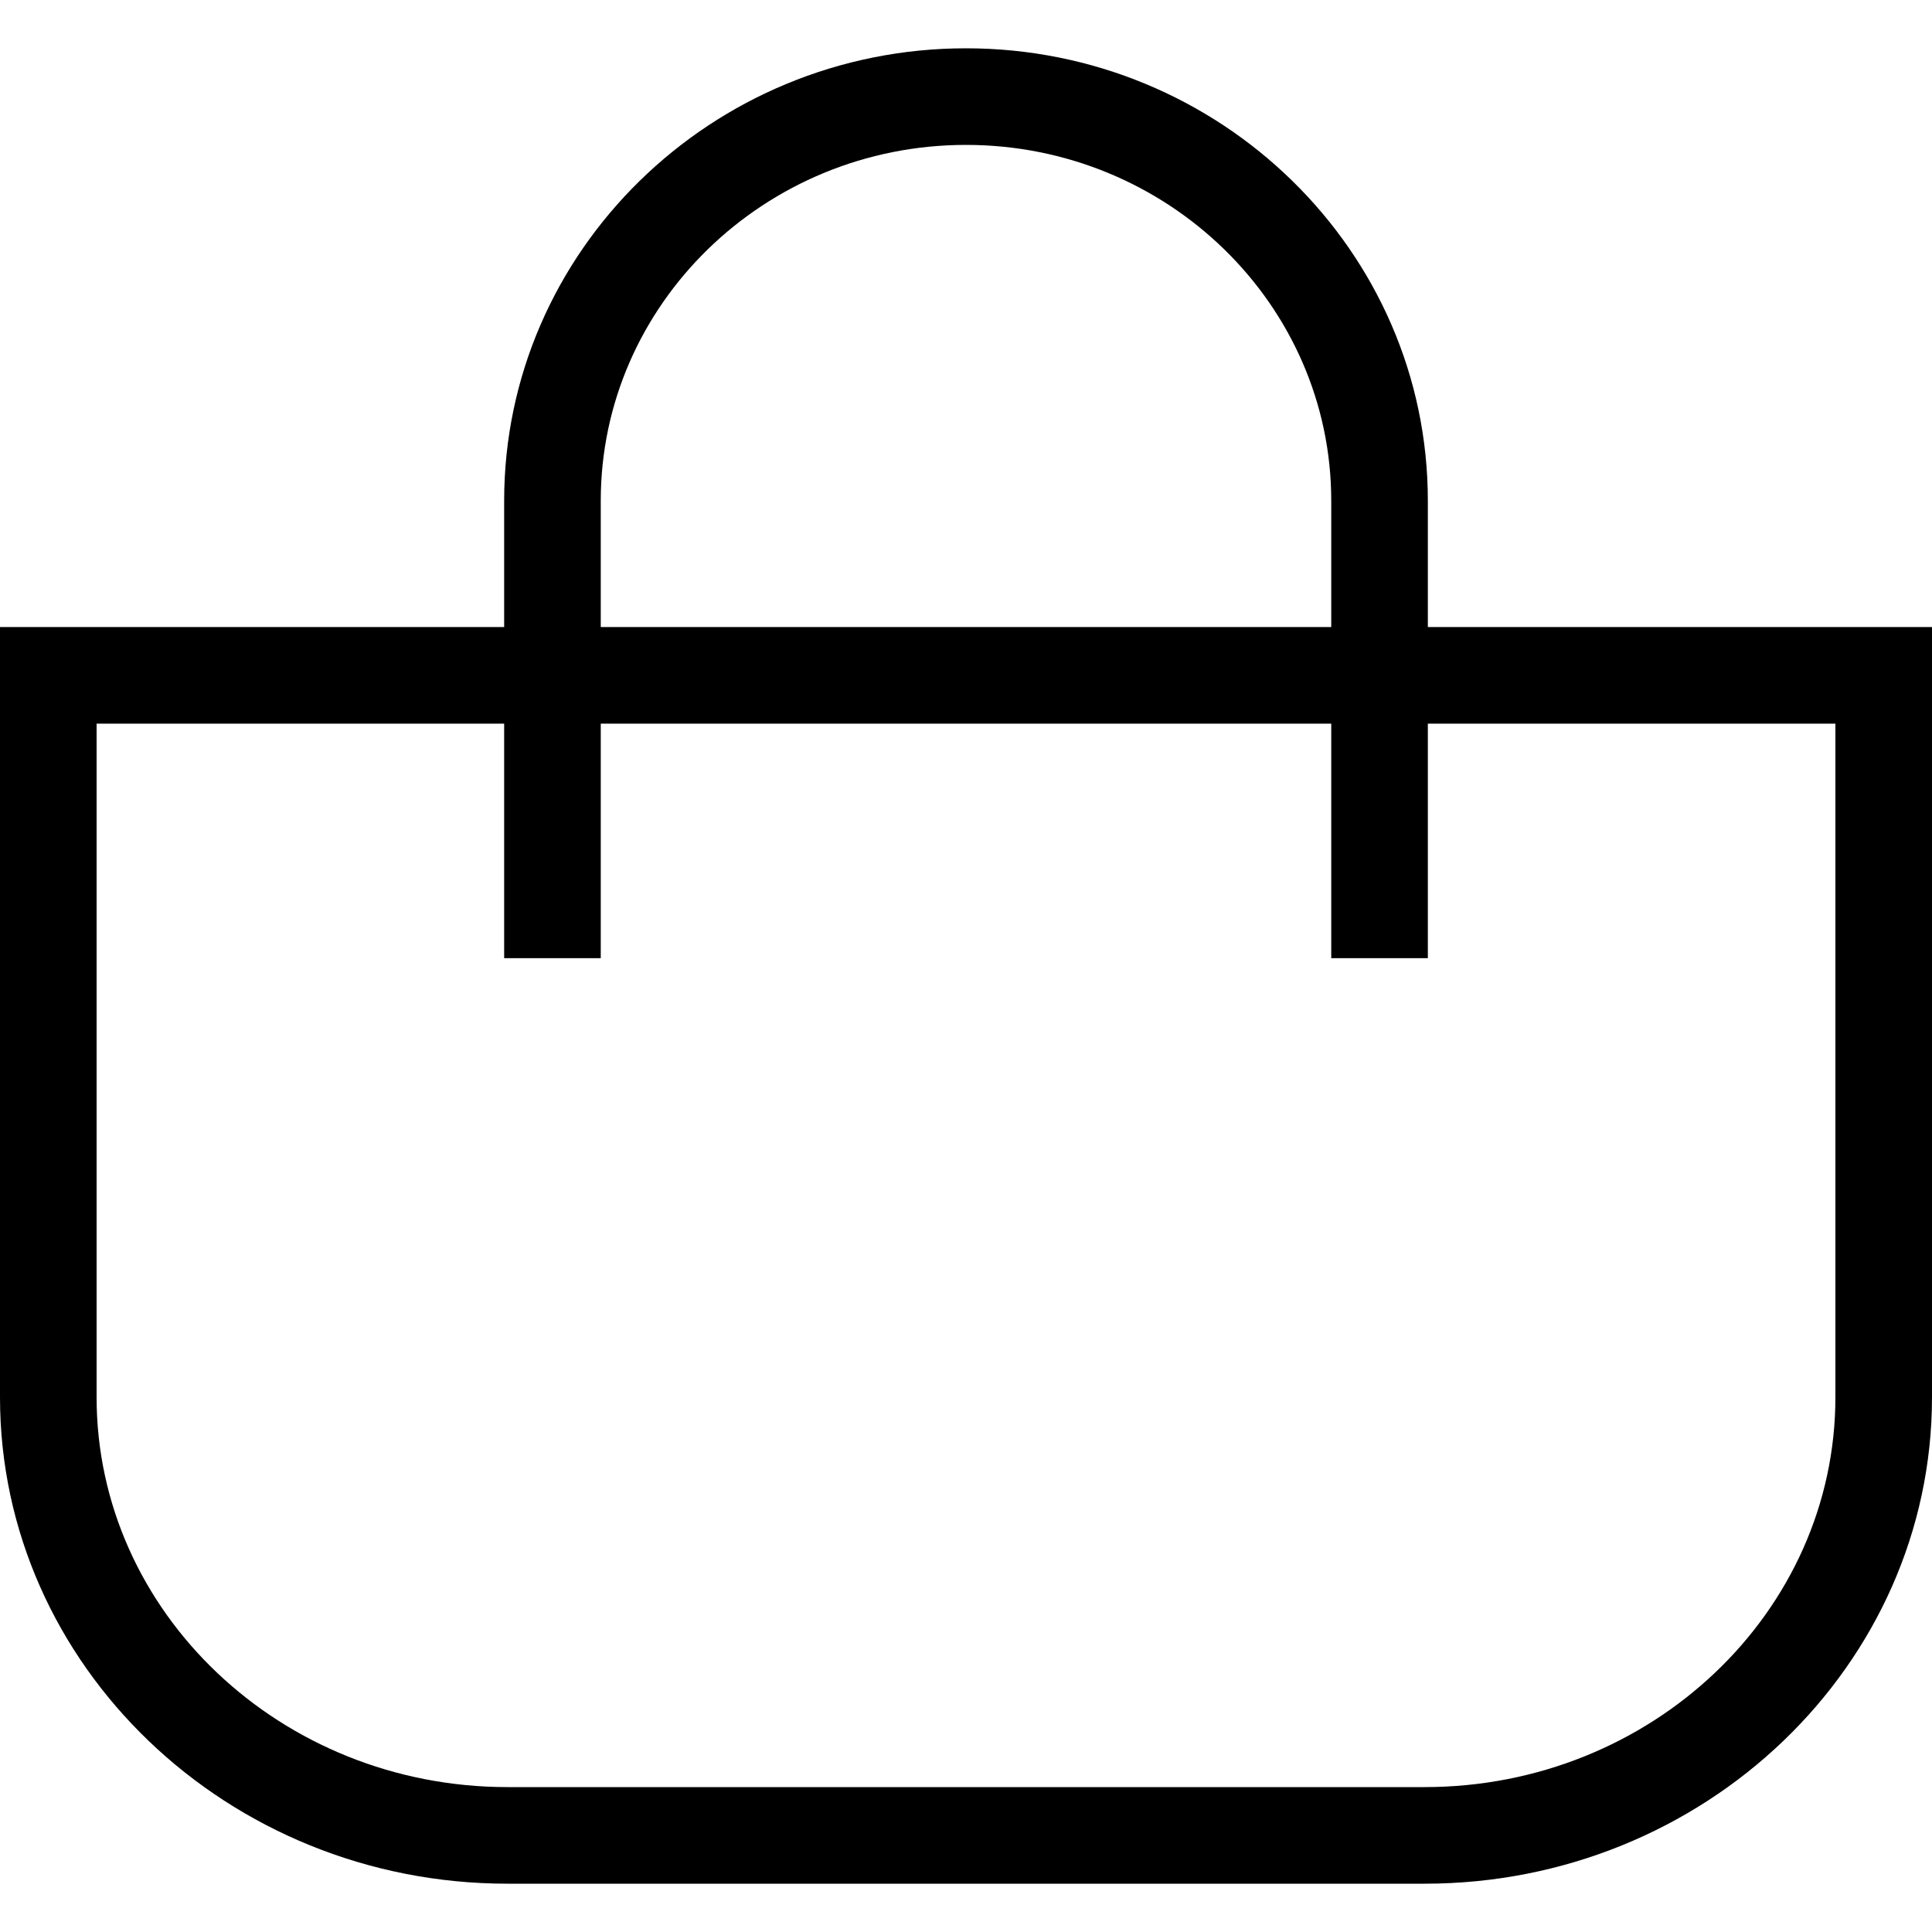
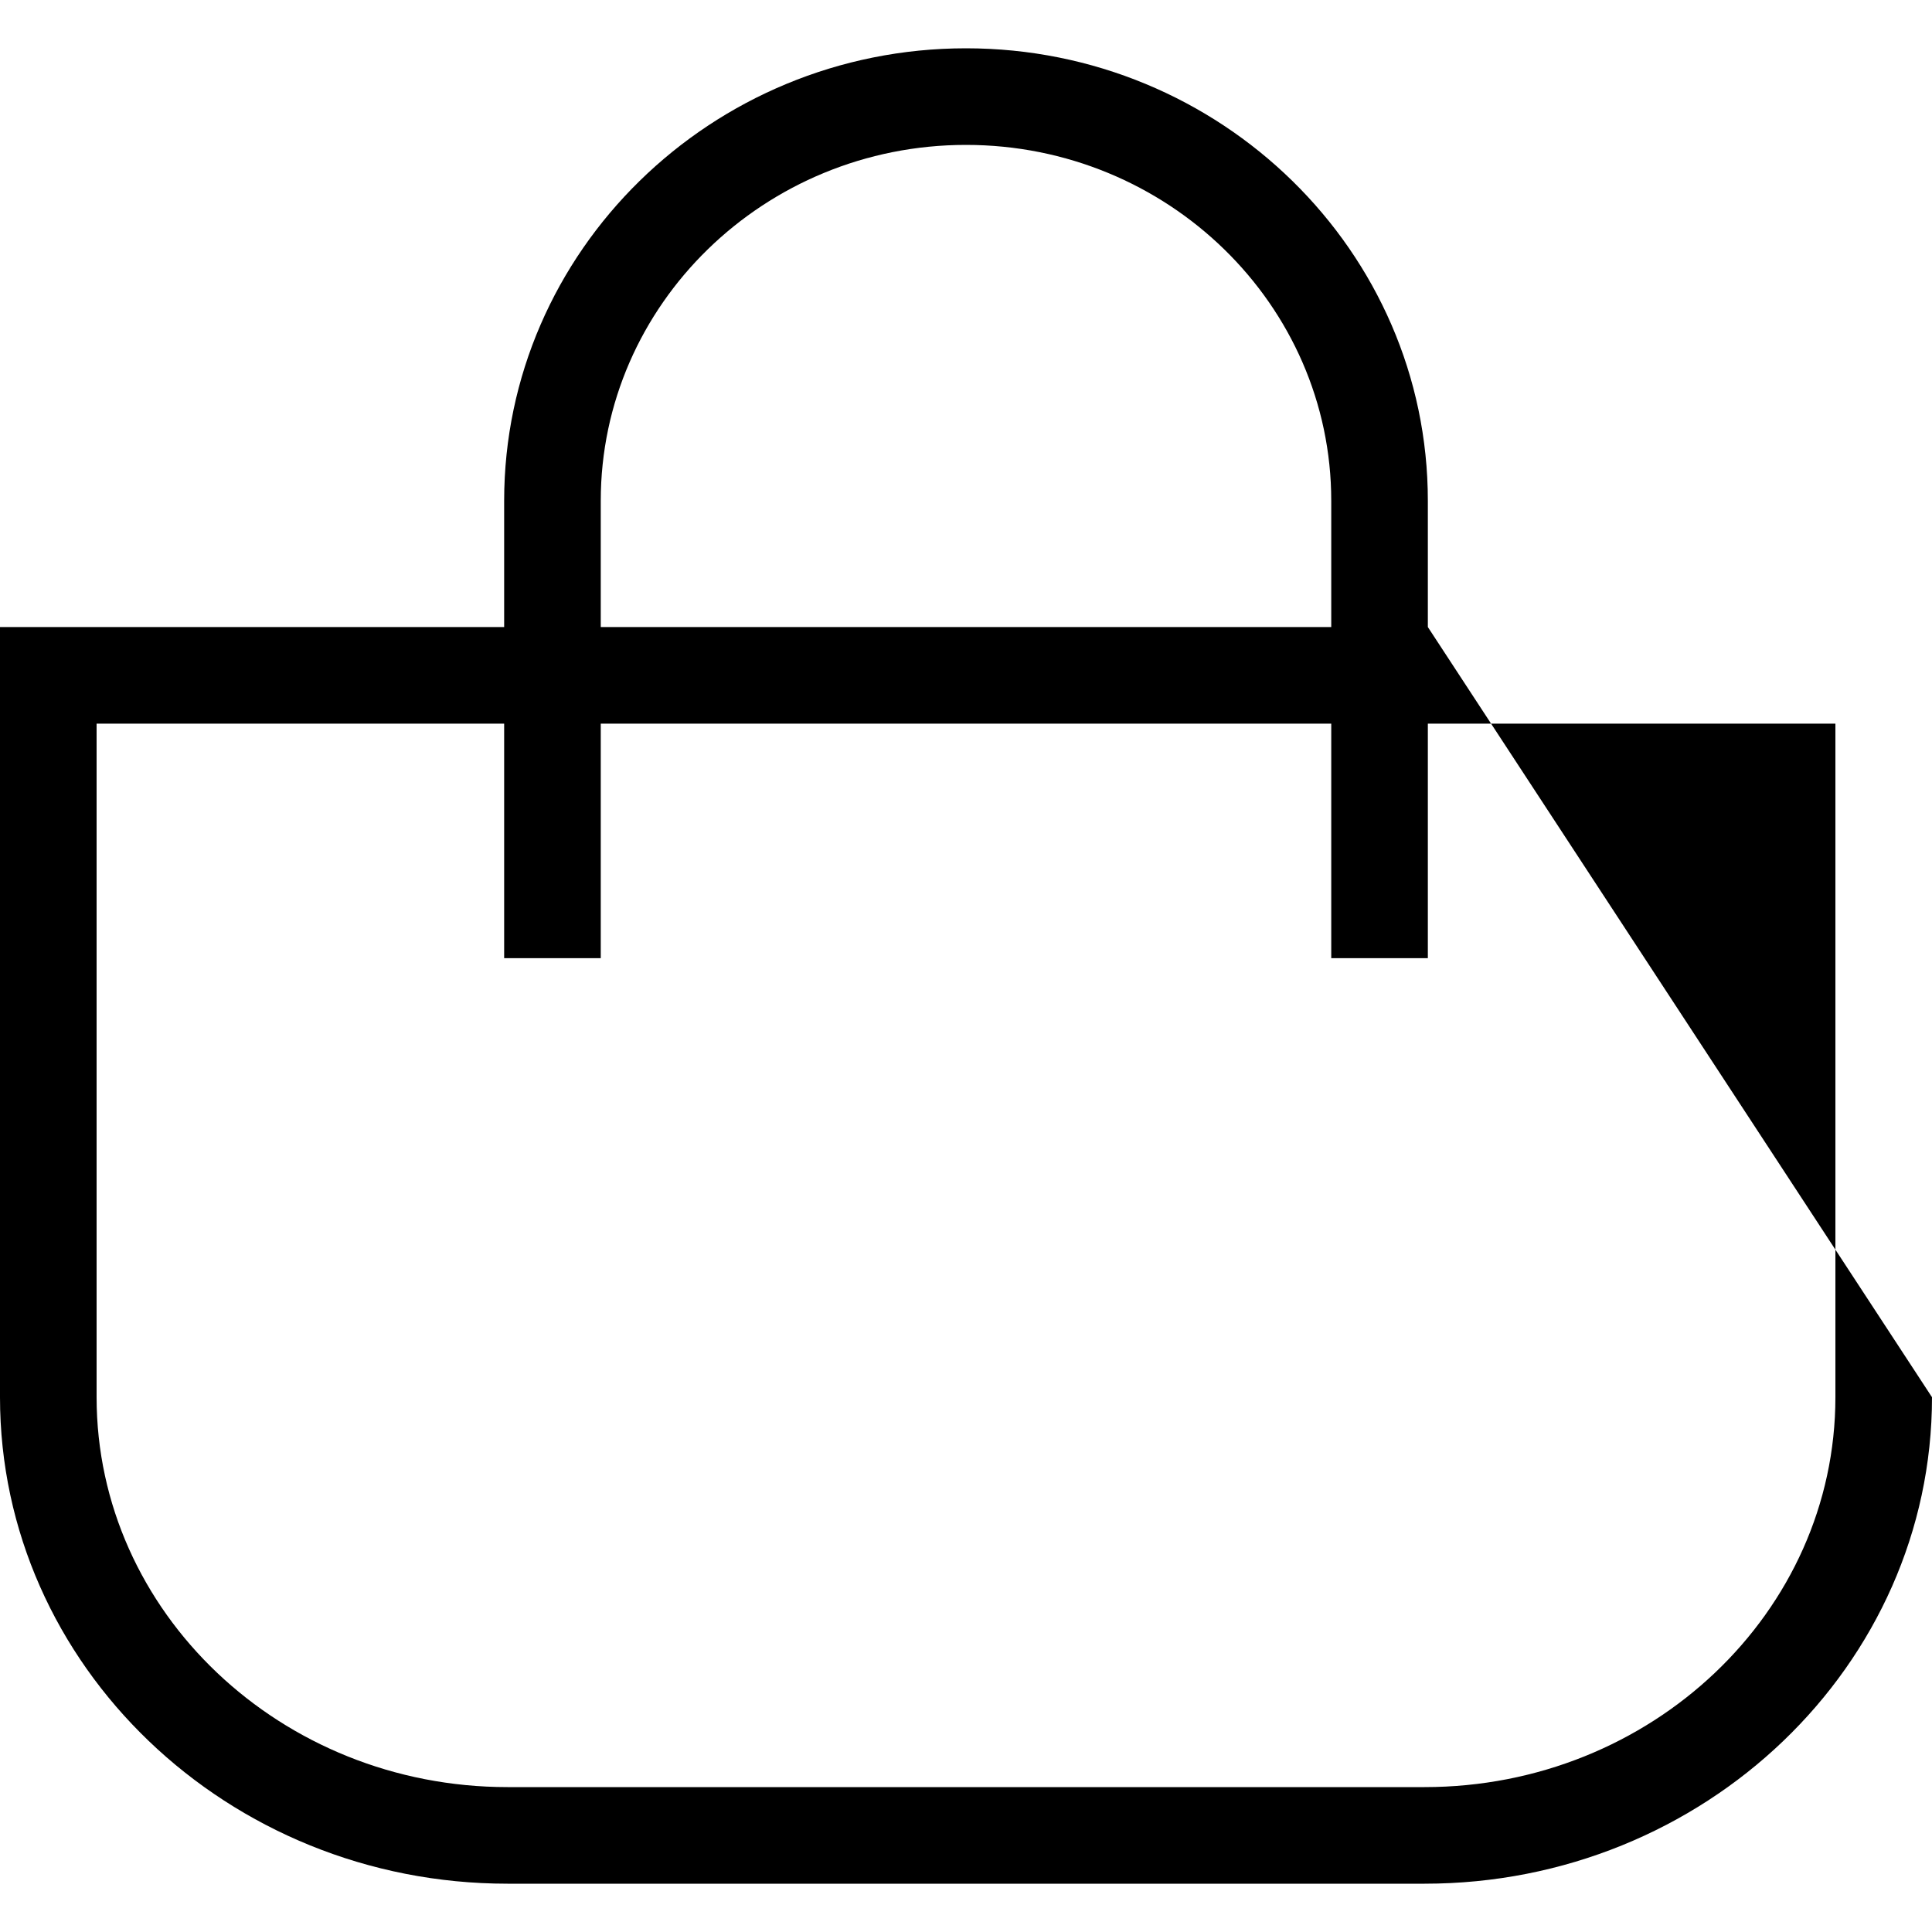
<svg xmlns="http://www.w3.org/2000/svg" viewBox="0 0 20 20" aria-label="My Shopping Cart" role="img" focusable="false">
-   <path d="m14.781 6.491v-1.307c0-2.583-2.145-4.684-4.781-4.684s-4.781 2.101-4.781 4.684v1.307h-5.219v7.973c0 2.777 2.357 5.036 5.254 5.036h9.493c2.896 0 5.253-2.259 5.253-5.036v-7.973zm-8.562-1.307c0-2.031 1.696-3.684 3.781-3.684s3.781 1.653 3.781 3.684v1.307h-7.562zm12.781 9.28c0 2.226-1.908 4.036-4.253 4.036h-9.493c-2.346 0-4.254-1.811-4.254-4.036v-6.973h4.219v2.428h1v-2.428h7.562v2.428h1v-2.428h4.219z" />
+   <path d="m14.781 6.491v-1.307c0-2.583-2.145-4.684-4.781-4.684s-4.781 2.101-4.781 4.684v1.307h-5.219v7.973c0 2.777 2.357 5.036 5.254 5.036h9.493c2.896 0 5.253-2.259 5.253-5.036zm-8.562-1.307c0-2.031 1.696-3.684 3.781-3.684s3.781 1.653 3.781 3.684v1.307h-7.562zm12.781 9.28c0 2.226-1.908 4.036-4.253 4.036h-9.493c-2.346 0-4.254-1.811-4.254-4.036v-6.973h4.219v2.428h1v-2.428h7.562v2.428h1v-2.428h4.219z" />
</svg>